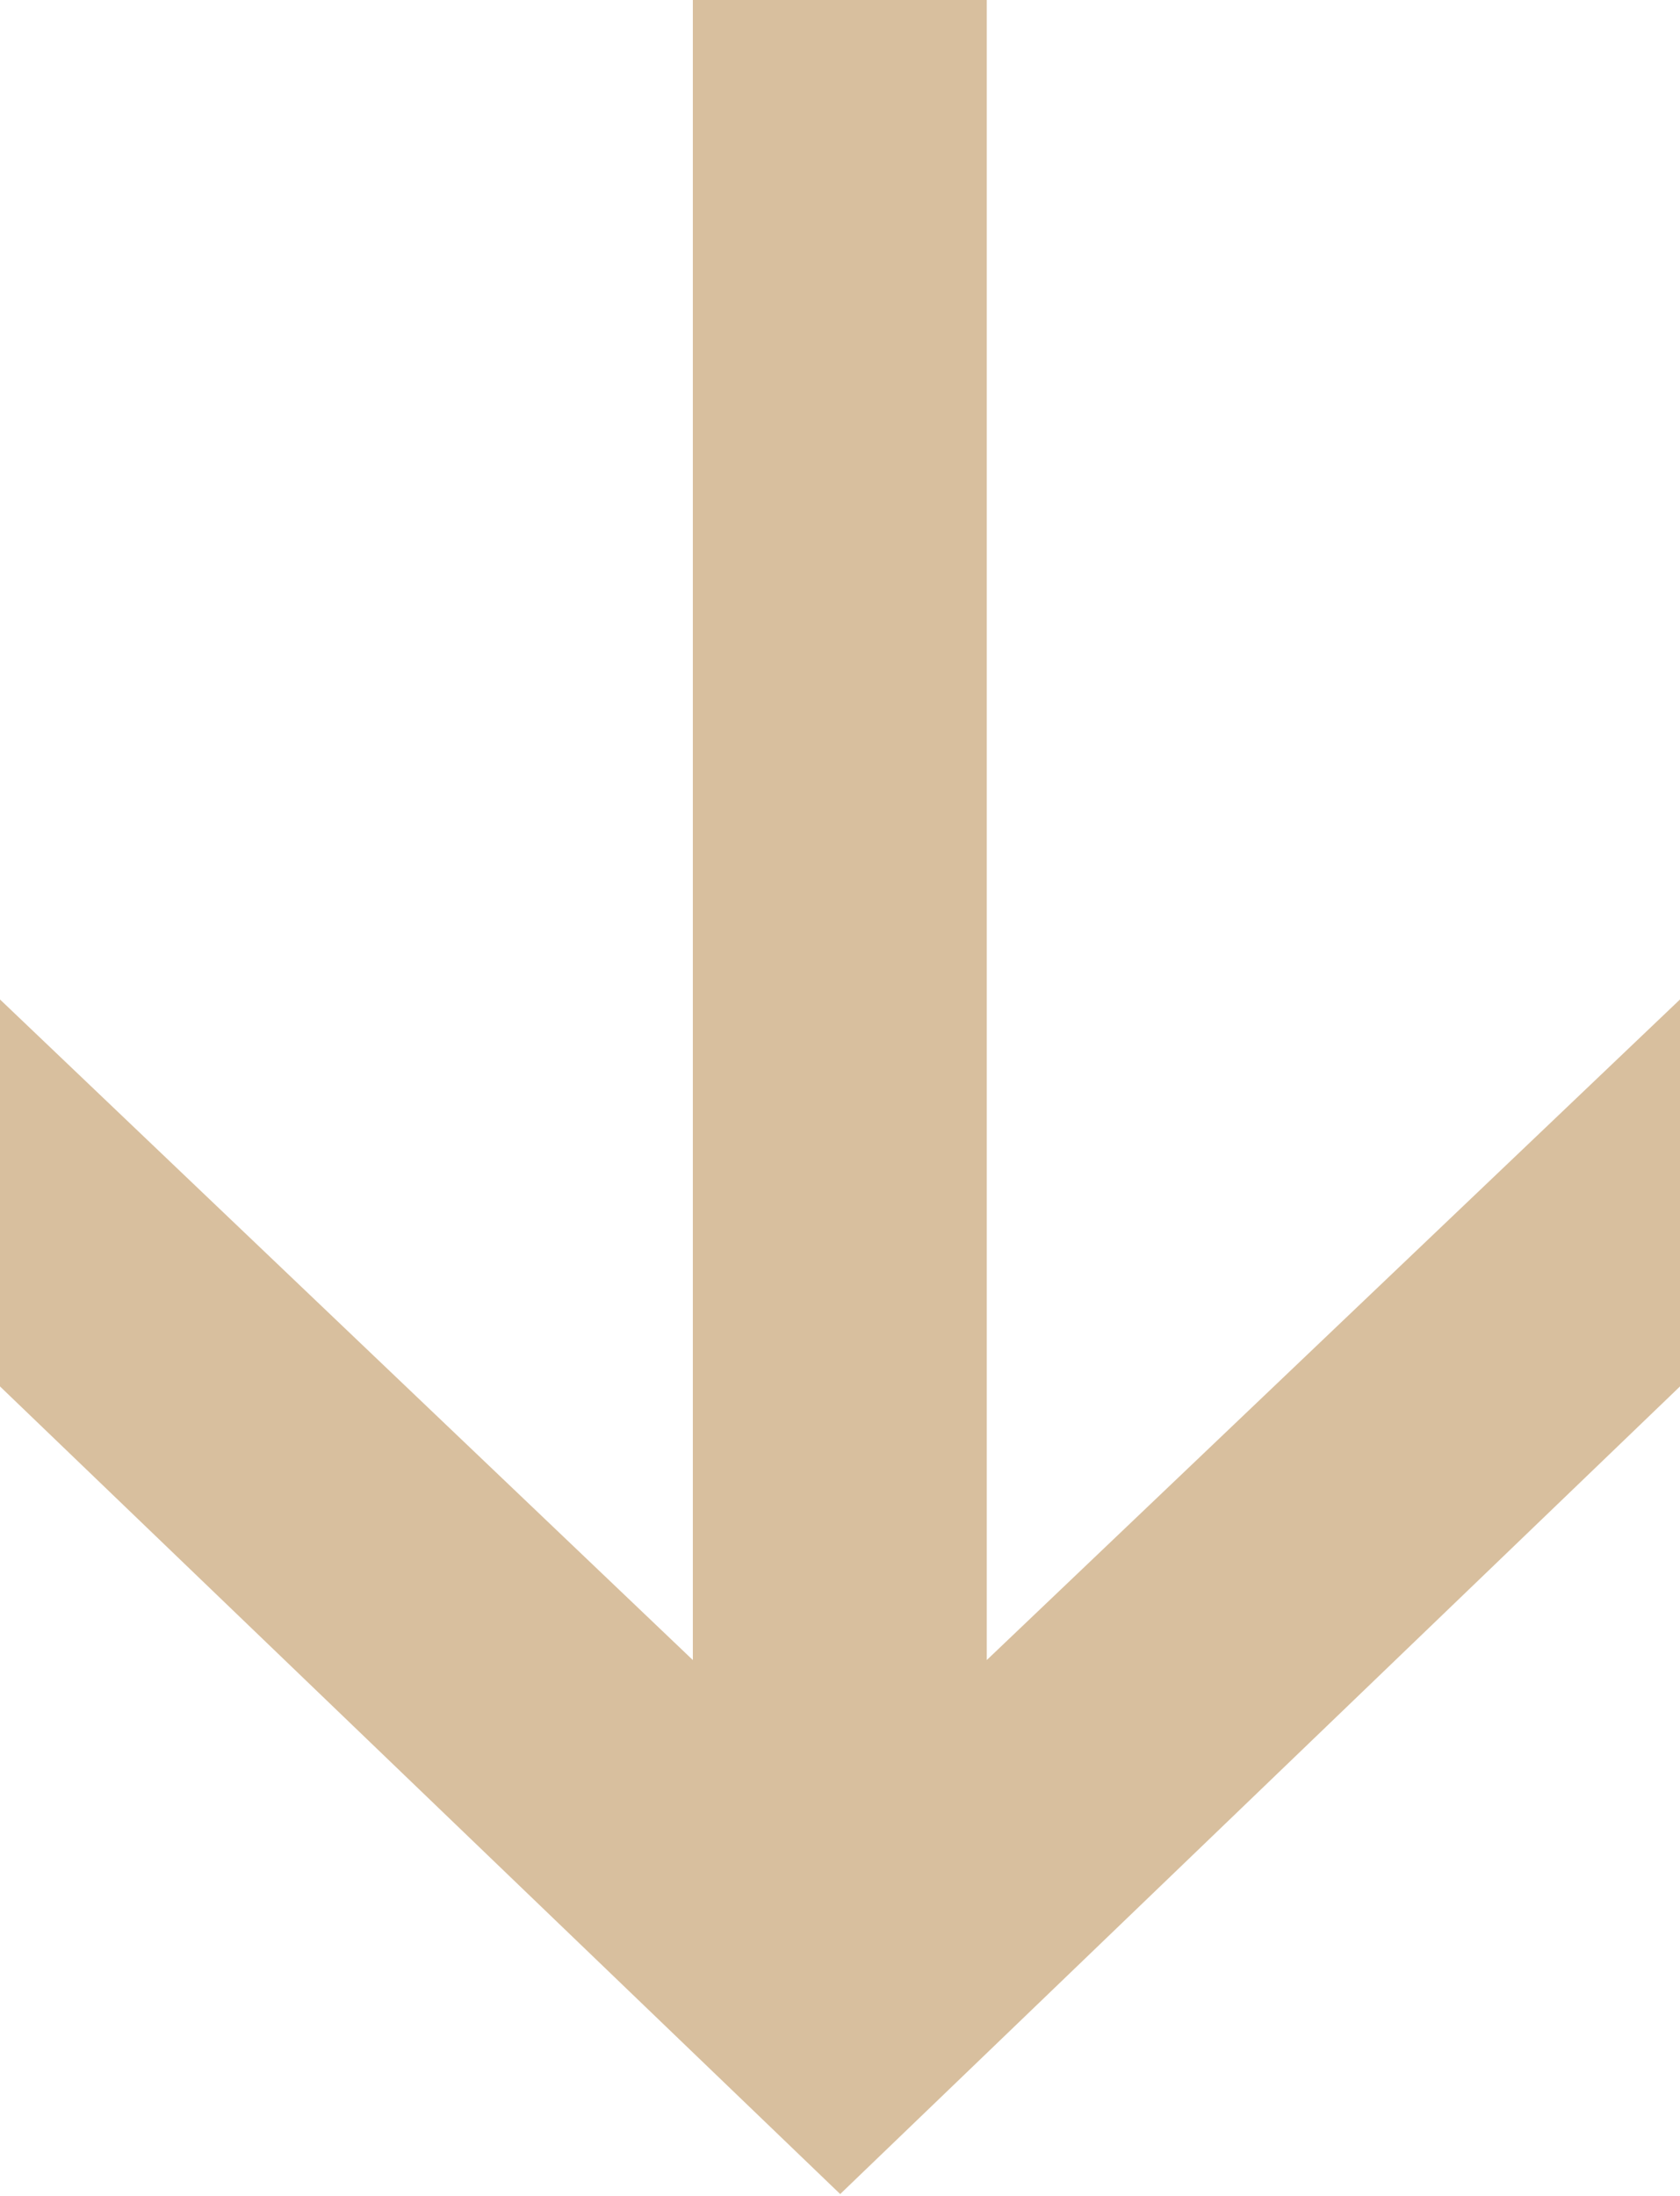
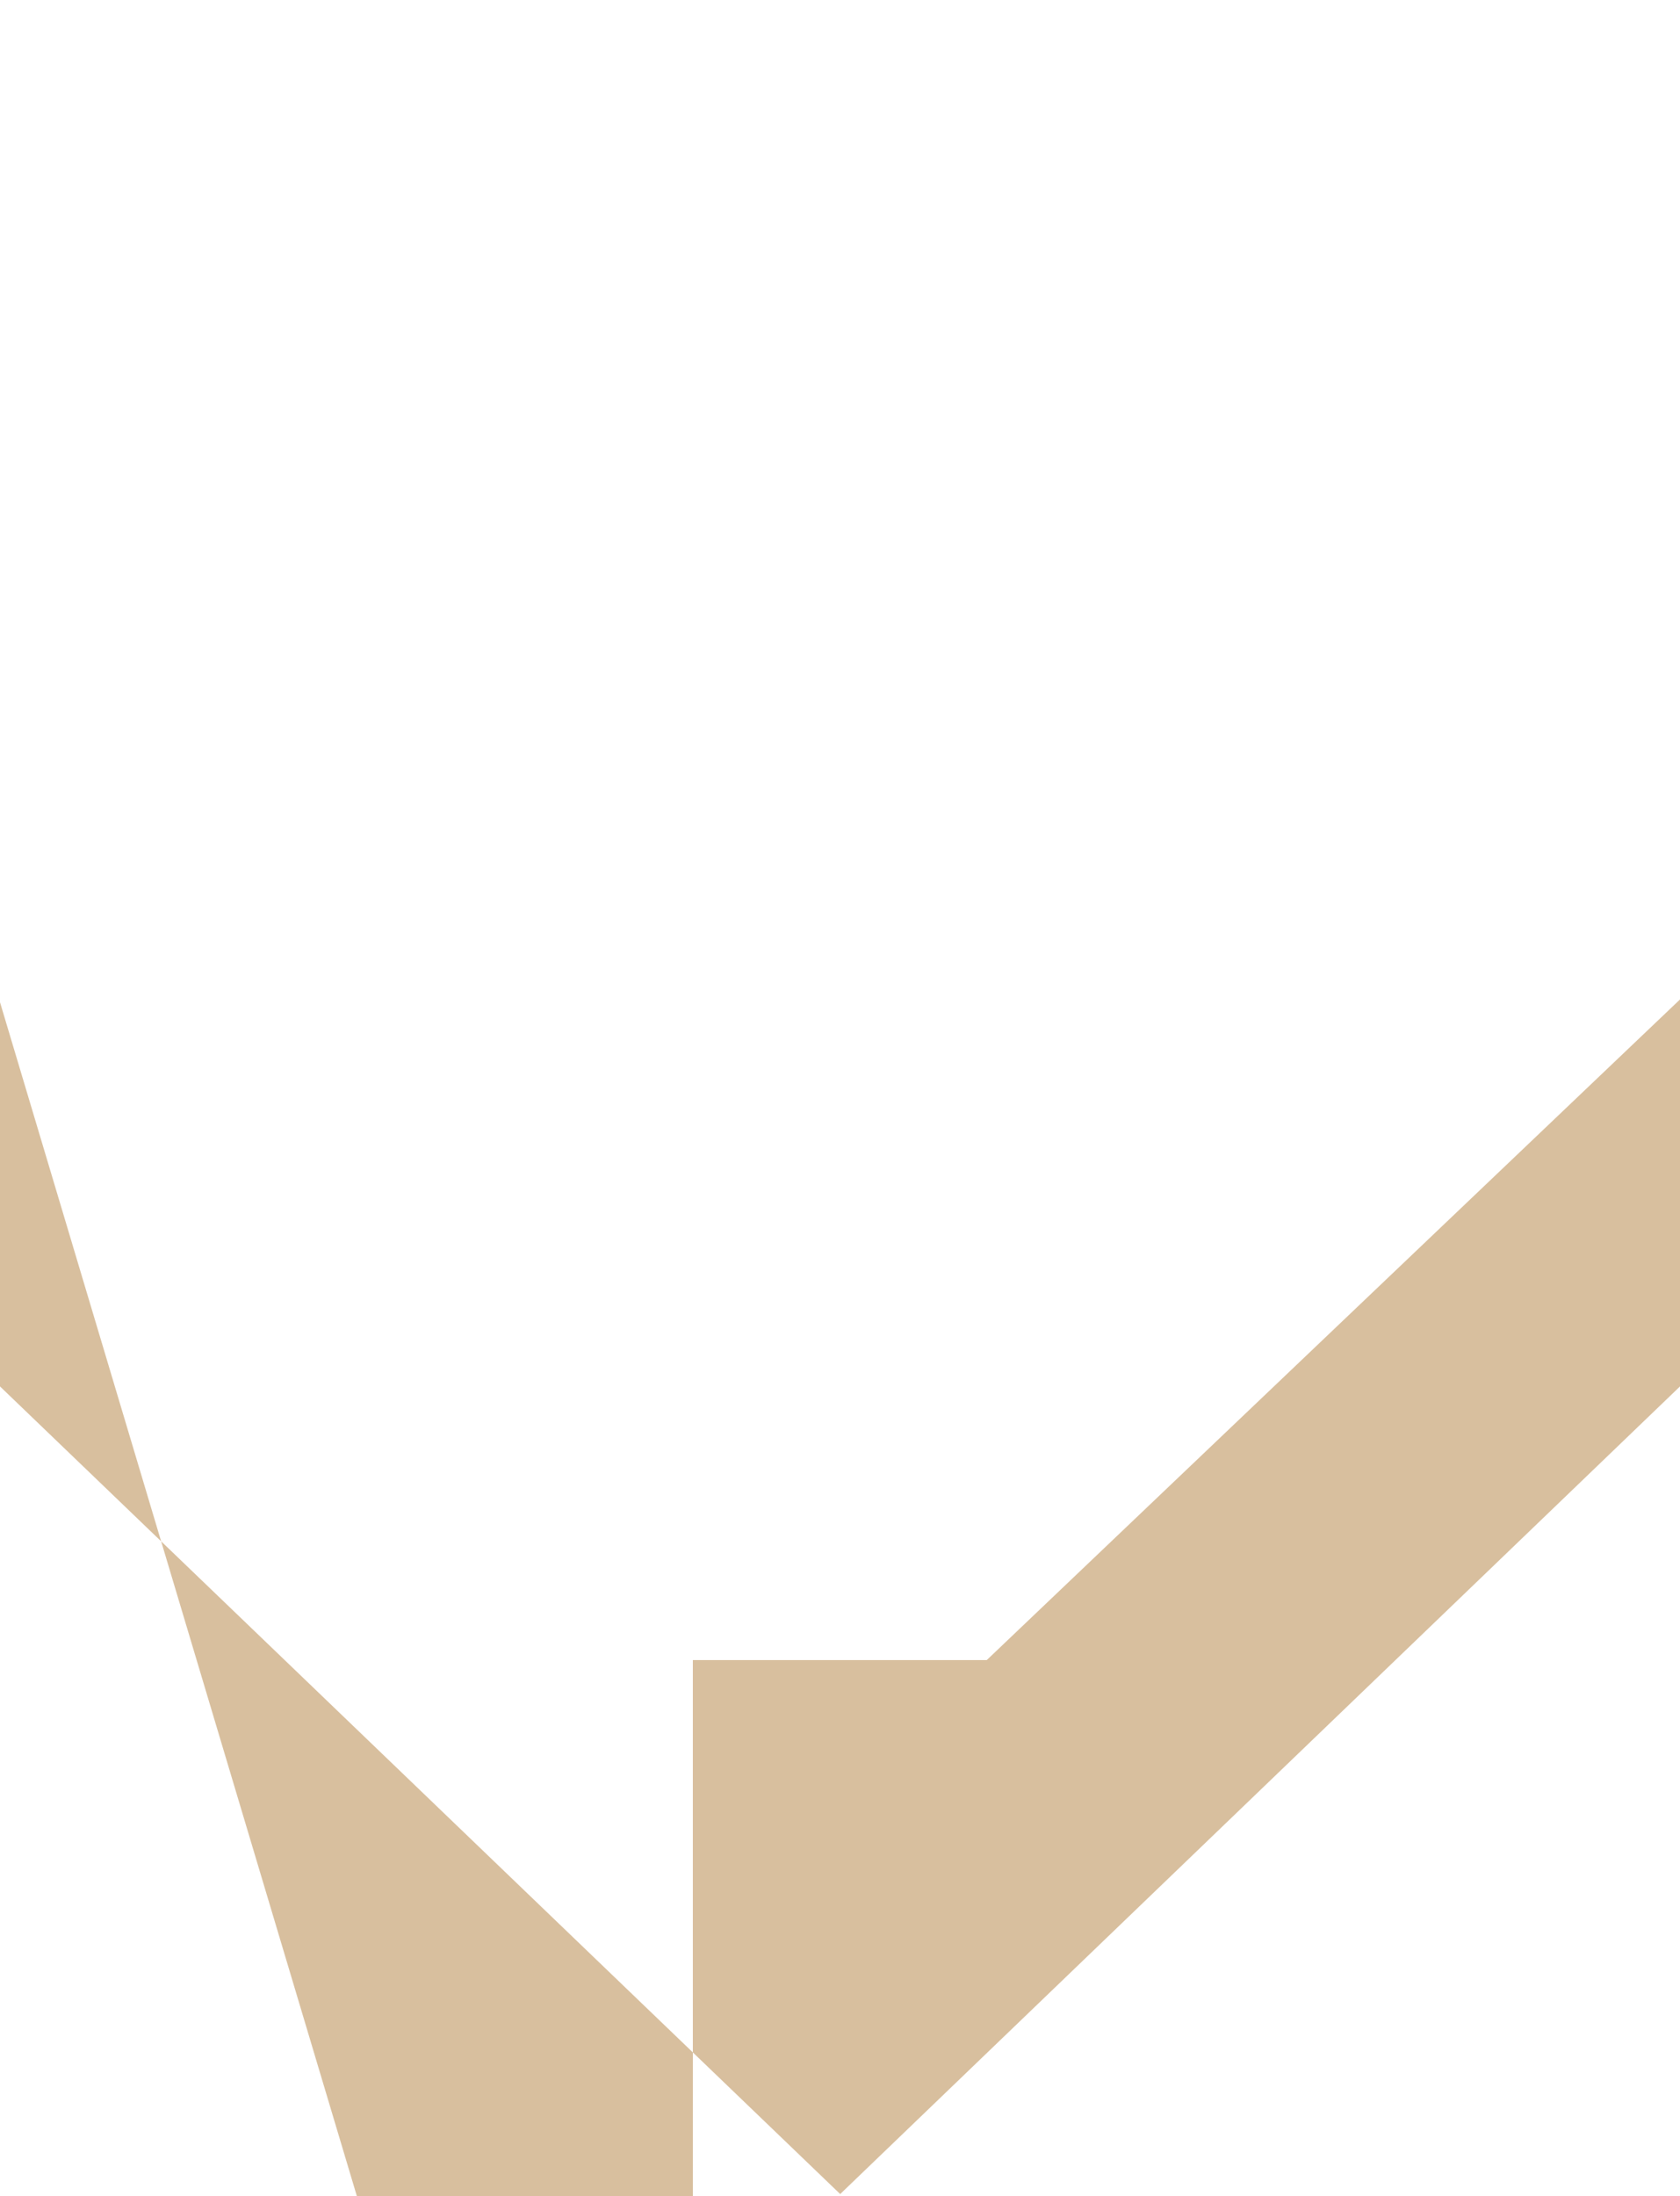
<svg xmlns="http://www.w3.org/2000/svg" width="8.688" height="11.35" viewBox="0 0 8.688 11.35">
  <defs>
    <style> .cls-1 { fill: #d8bf9e; fill-rule: evenodd; } </style>
  </defs>
-   <path id="_" data-name="↓" class="cls-1" d="M210.1,3158v-2l-3.591,3.42v-8.58h-1.52v8.58L201.4,3156v2l4.351,4.18Z" transform="translate(-201.406 -3150.84)" />
+   <path id="_" data-name="↓" class="cls-1" d="M210.1,3158v-2l-3.591,3.42h-1.52v8.58L201.4,3156v2l4.351,4.18Z" transform="translate(-201.406 -3150.84)" />
</svg>